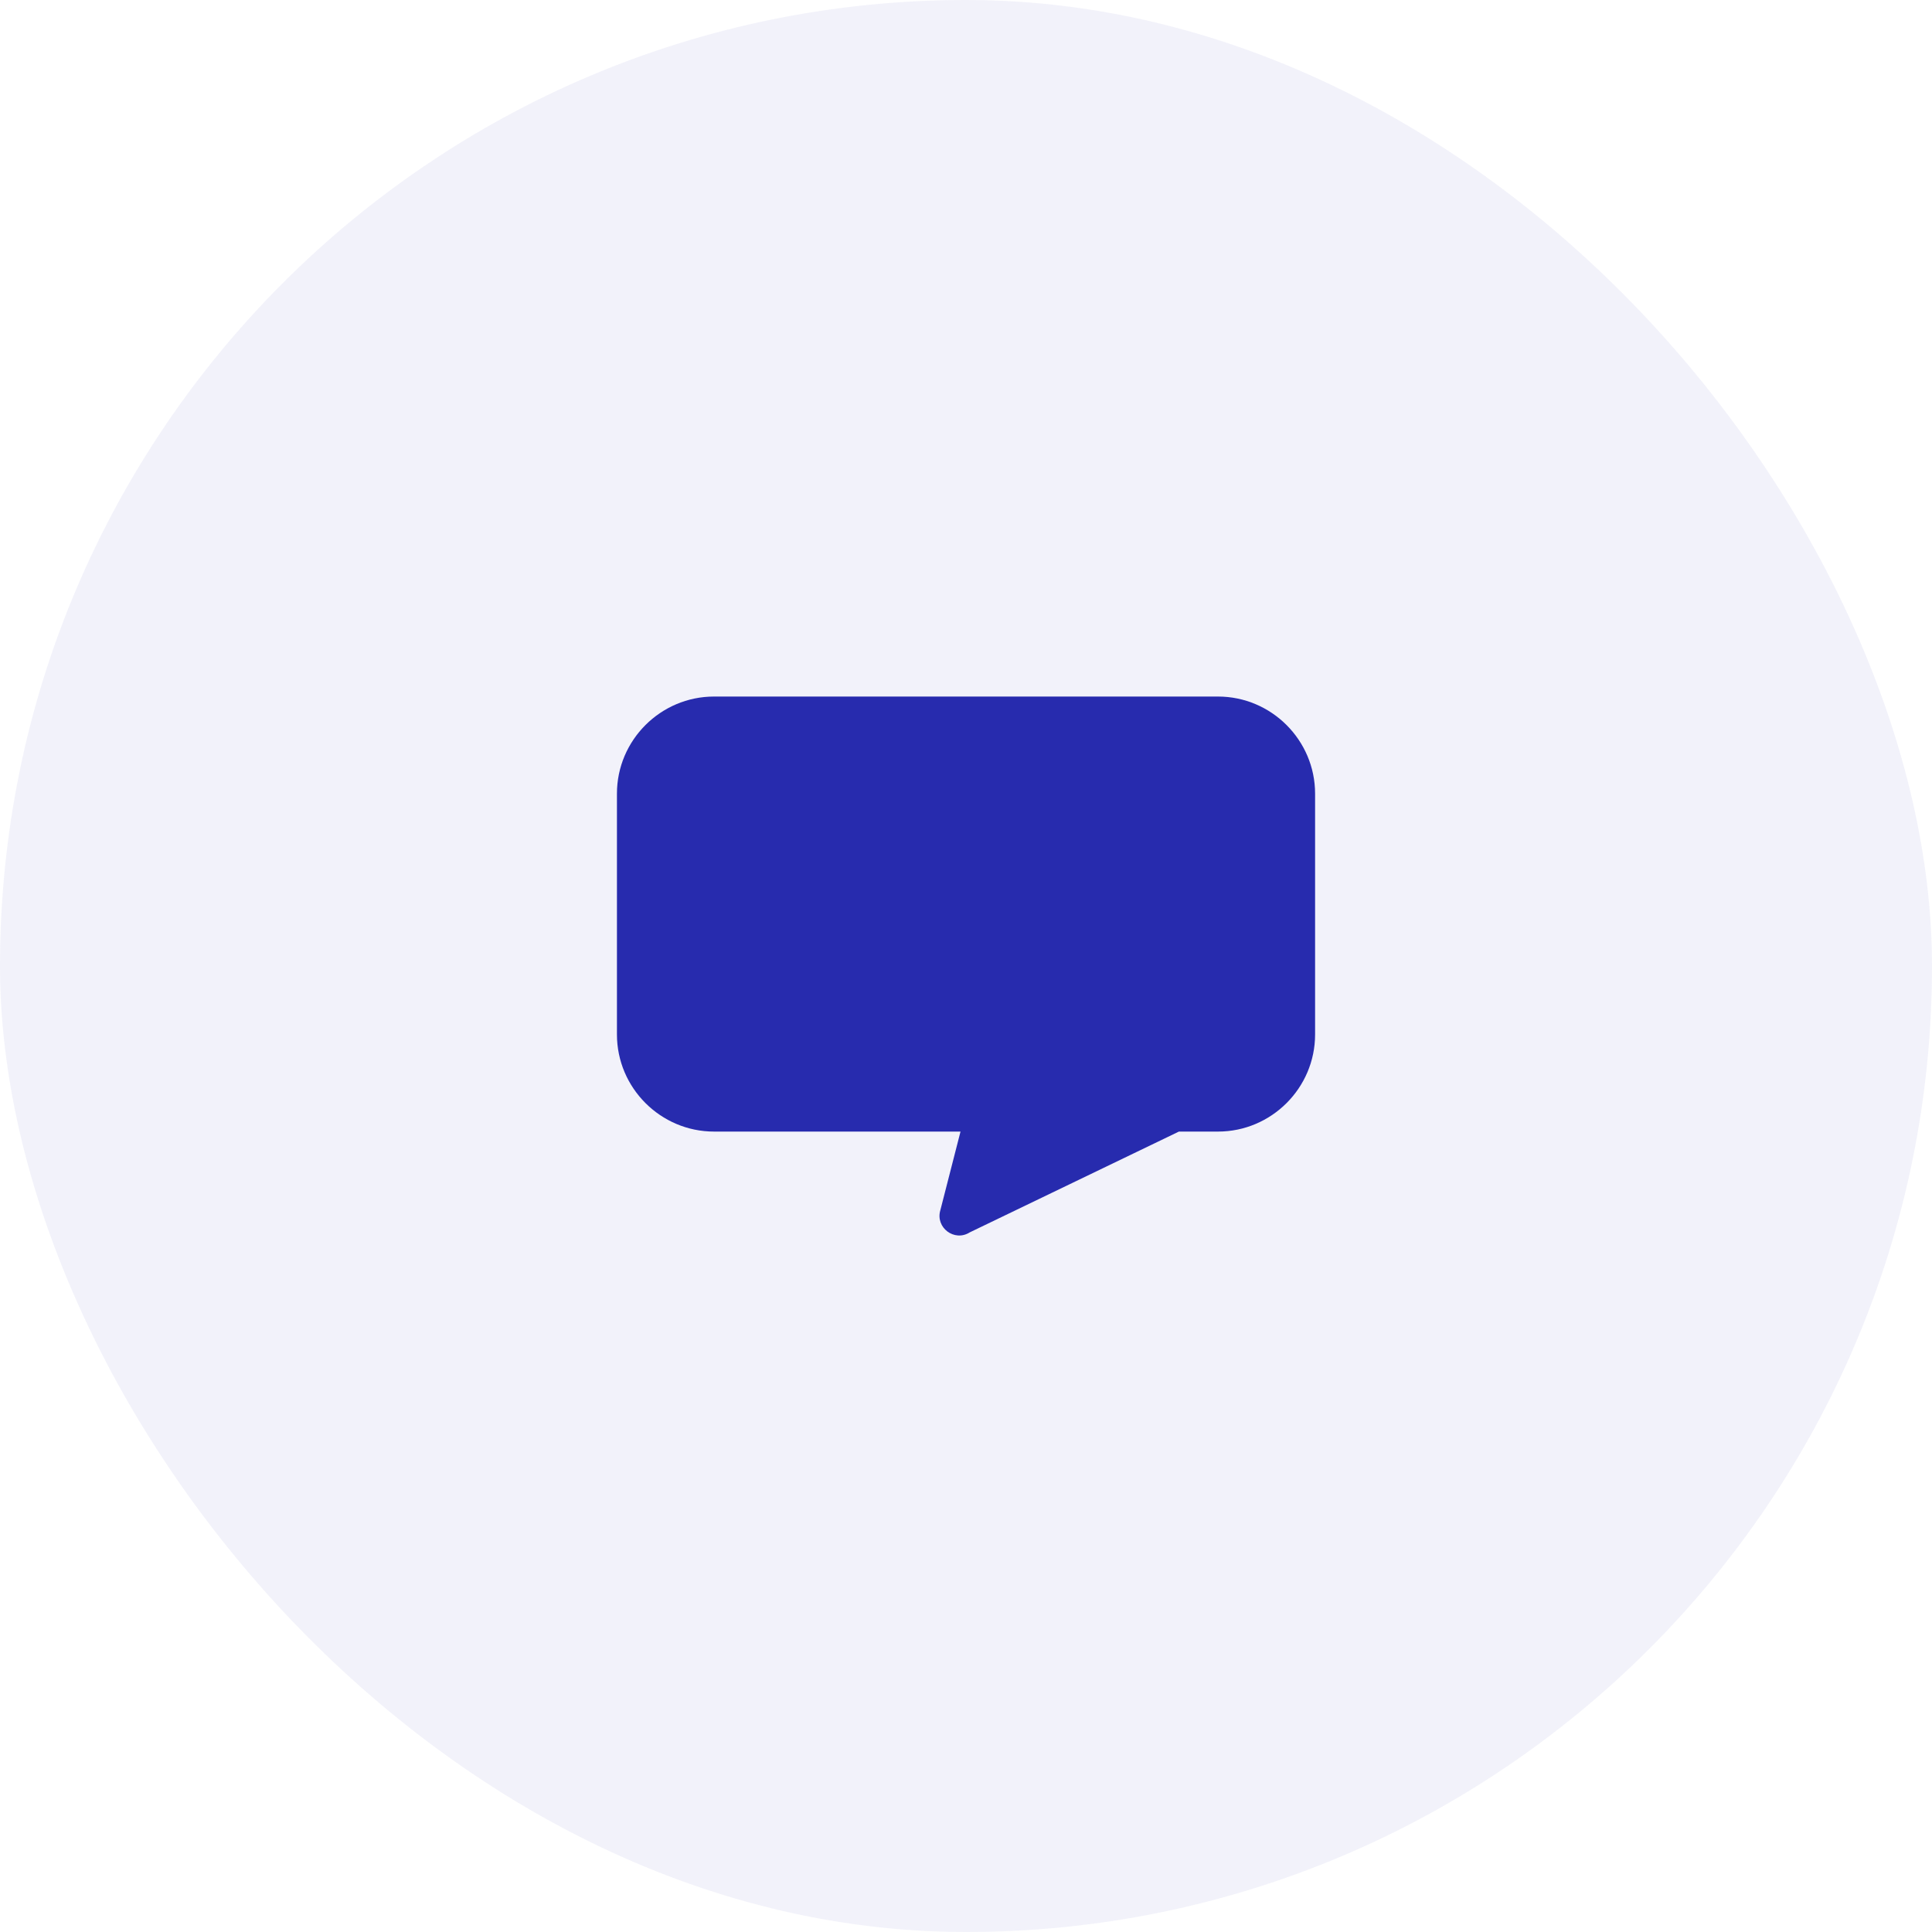
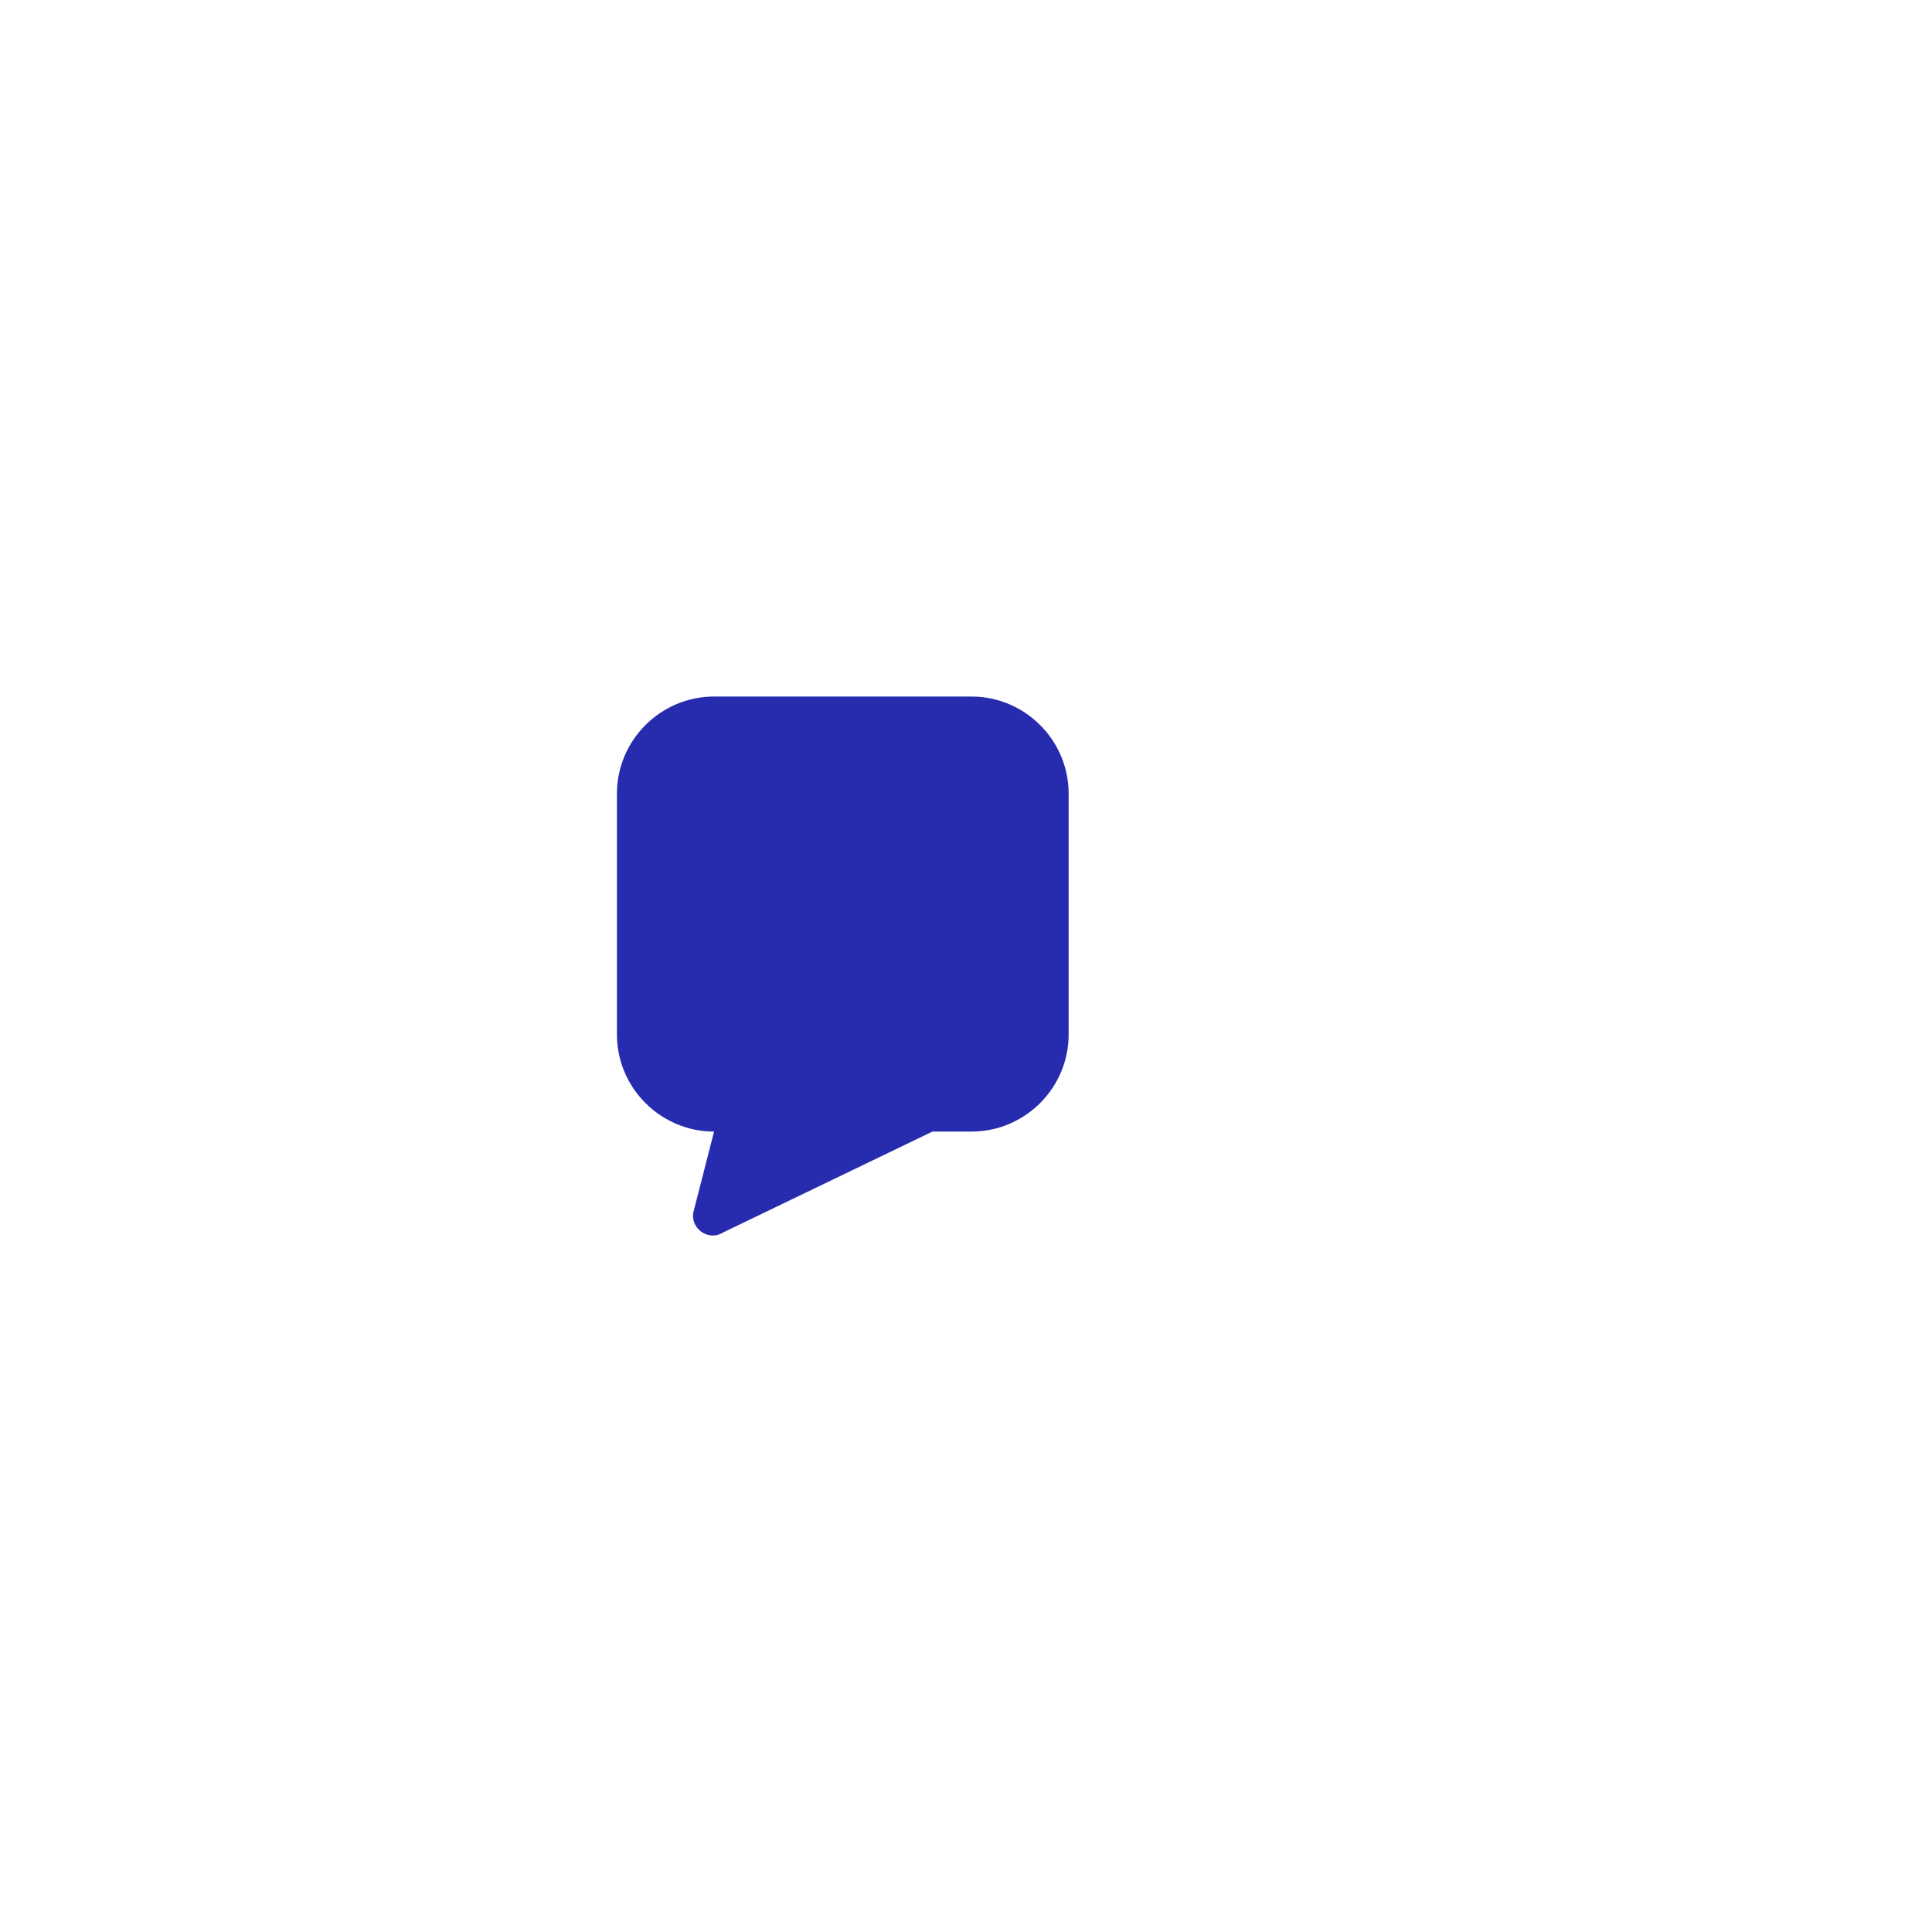
<svg xmlns="http://www.w3.org/2000/svg" xmlns:ns1="http://sodipodi.sourceforge.net/DTD/sodipodi-0.dtd" xmlns:ns2="http://www.inkscape.org/namespaces/inkscape" width="64" height="64" viewBox="0 0 64 64" fill="none" version="1.1" id="svg1" ns1:docname="Chat.svg" ns2:version="1.4 (86a8ad7, 2024-10-11)">
  <defs id="defs1" />
  <ns1:namedview id="namedview1" pagecolor="#ffffff" bordercolor="#000000" borderopacity="0.25" ns2:showpageshadow="2" ns2:pageopacity="0.0" ns2:pagecheckerboard="0" ns2:deskcolor="#d1d1d1" ns2:zoom="12.953125" ns2:cx="37.983112" ns2:cy="30.533172" ns2:window-width="1920" ns2:window-height="1009" ns2:window-x="-8" ns2:window-y="-8" ns2:window-maximized="1" ns2:current-layer="rect2" />
-   <rect width="64" height="64" rx="32" fill="#5138EE" fill-opacity="0.06" id="rect1" style="fill:#272bae;fill-opacity:0.059" />
  <g id="rect2">
-     <path style="fill:#272bae;stroke-width:0.706;stroke-linecap:round;stroke-linejoin:round" d="m 23.654,23.074 c -1.77,0 -3.217,1.445 -3.217,3.216 v 7.979 c 0,1.77 1.447,3.216 3.217,3.216 h 8.164 l -0.667,2.602 c -0.173,0.577 0.464,1.06 0.973,0.737 l 6.929,-3.339 h 1.294 c 1.77,0 3.217,-1.445 3.217,-3.216 v -7.979 c 0,-1.77 -1.447,-3.216 -3.217,-3.216 z" id="path3" ns1:nodetypes="ssssccccsssss" />
+     <path style="fill:#272bae;stroke-width:0.706;stroke-linecap:round;stroke-linejoin:round" d="m 23.654,23.074 c -1.77,0 -3.217,1.445 -3.217,3.216 v 7.979 c 0,1.77 1.447,3.216 3.217,3.216 l -0.667,2.602 c -0.173,0.577 0.464,1.06 0.973,0.737 l 6.929,-3.339 h 1.294 c 1.77,0 3.217,-1.445 3.217,-3.216 v -7.979 c 0,-1.77 -1.447,-3.216 -3.217,-3.216 z" id="path3" ns1:nodetypes="ssssccccsssss" />
  </g>
</svg>